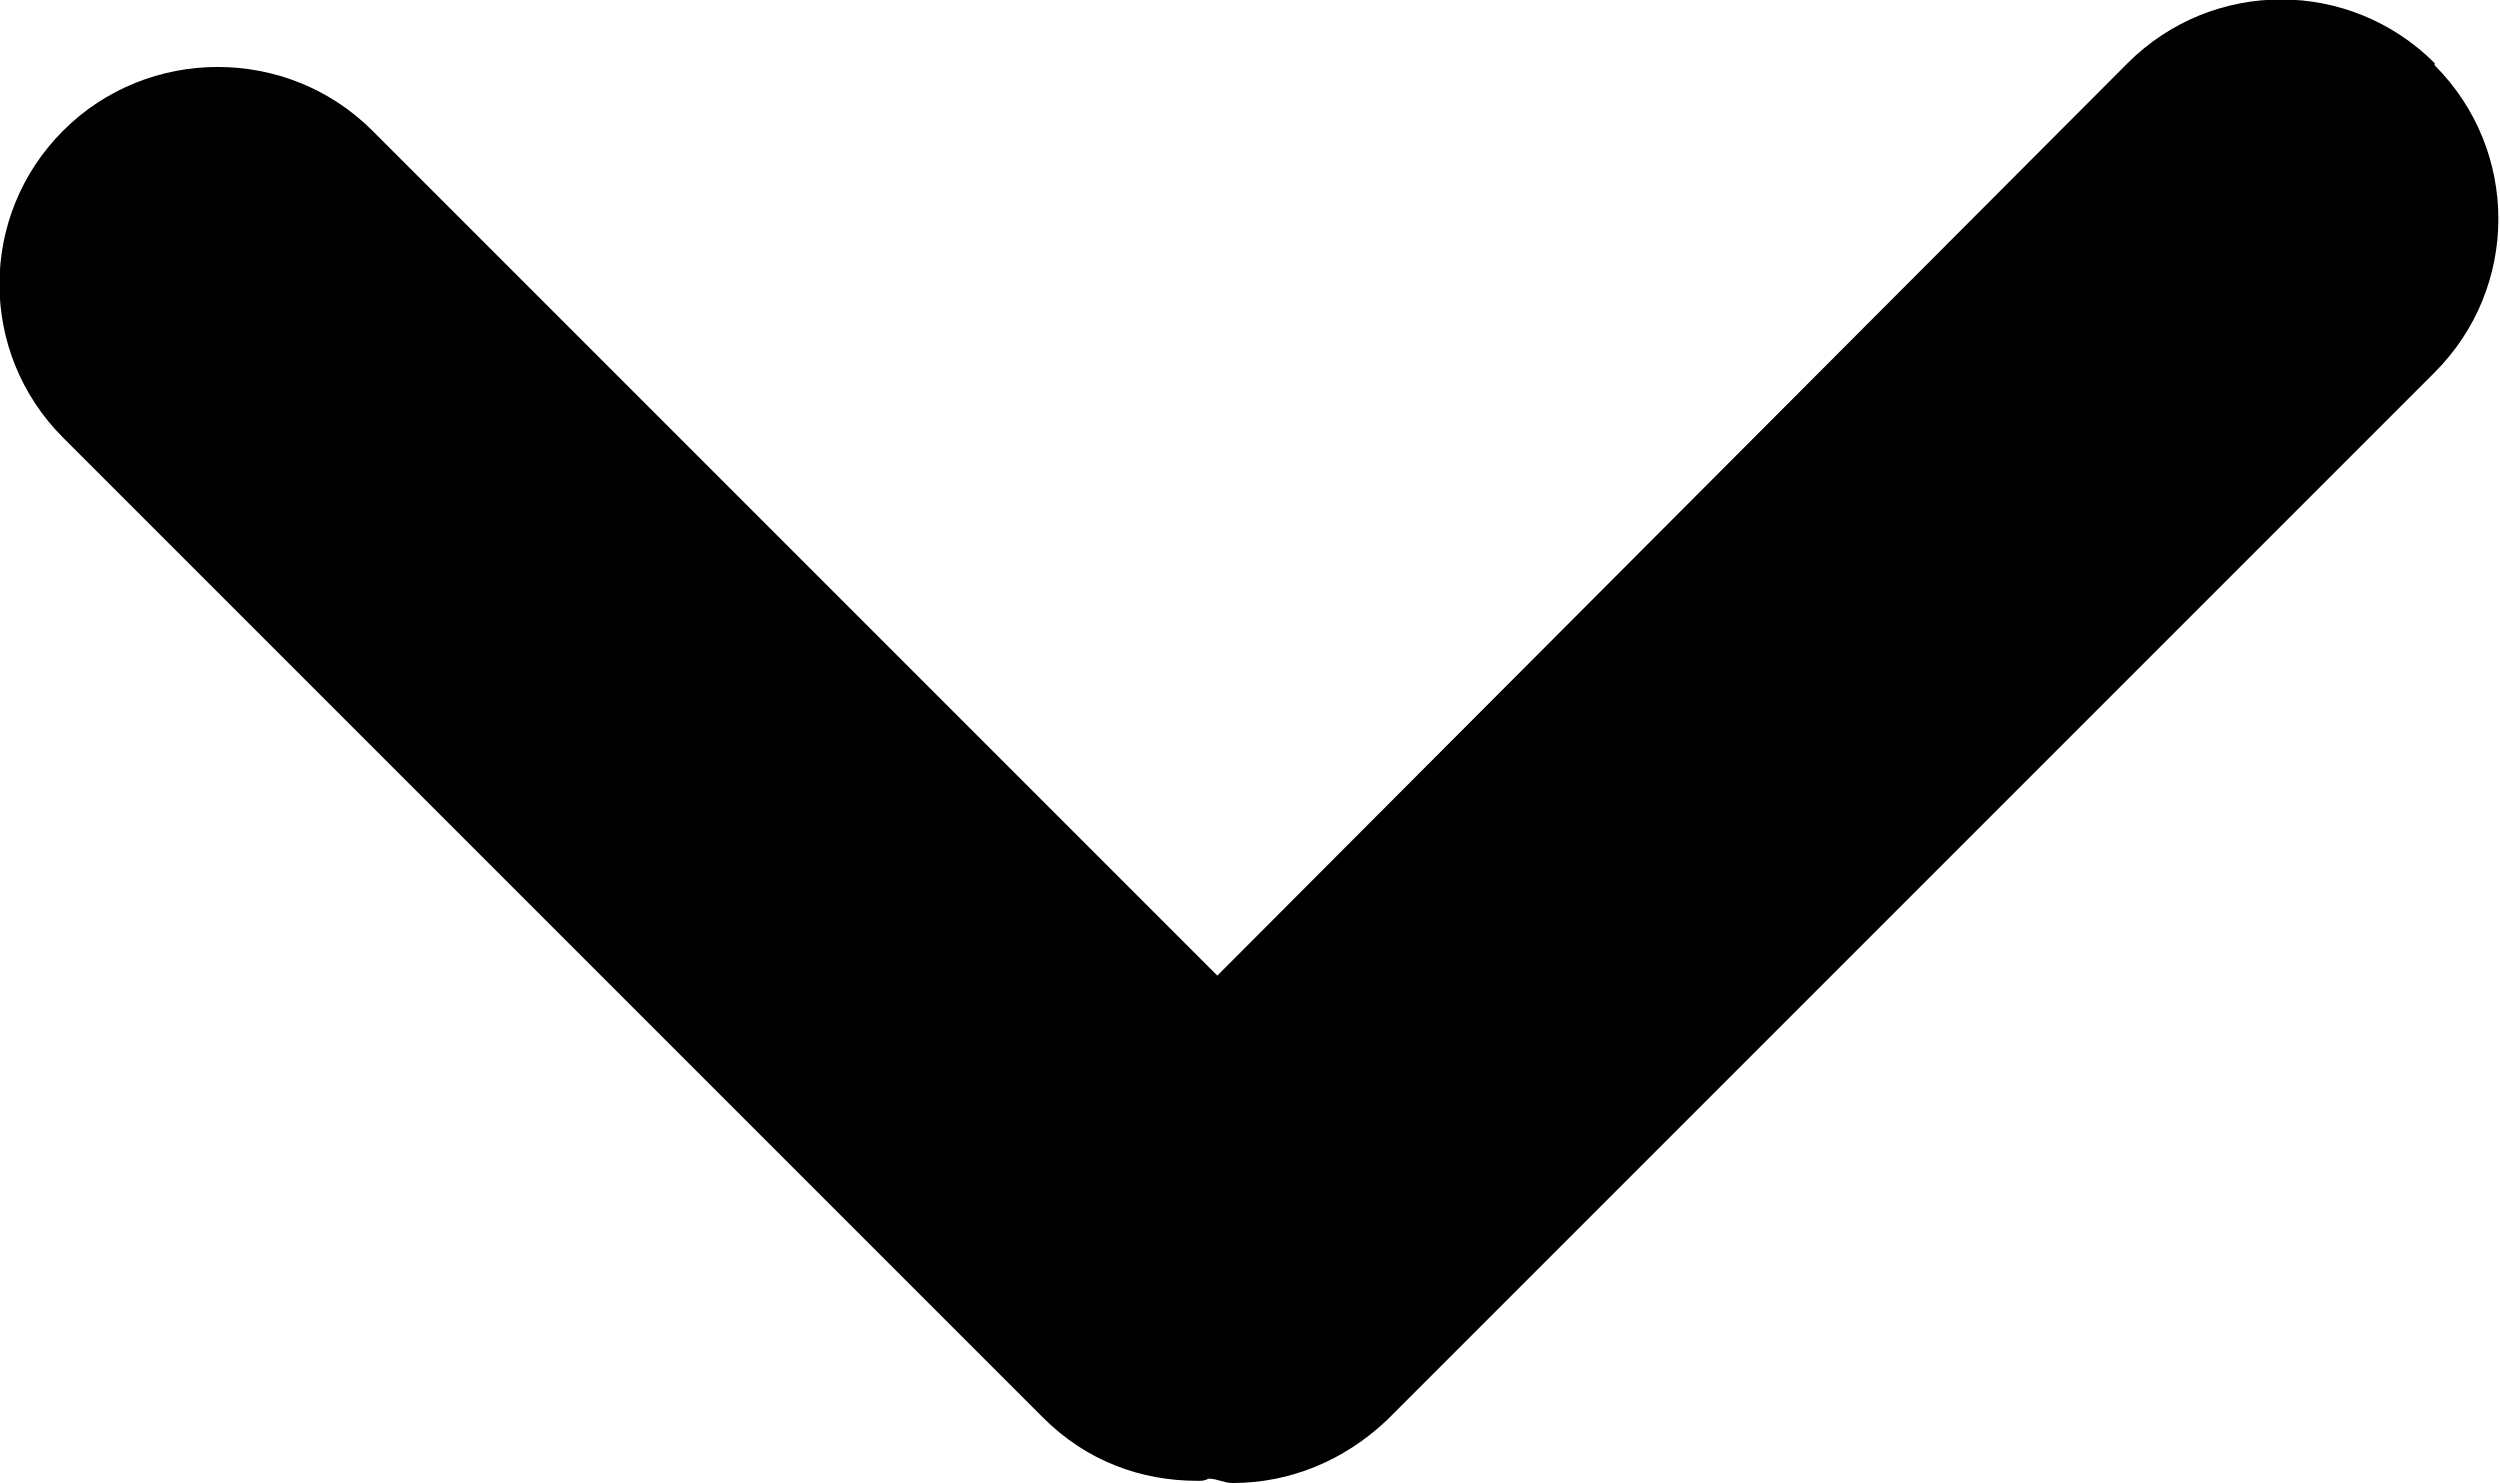
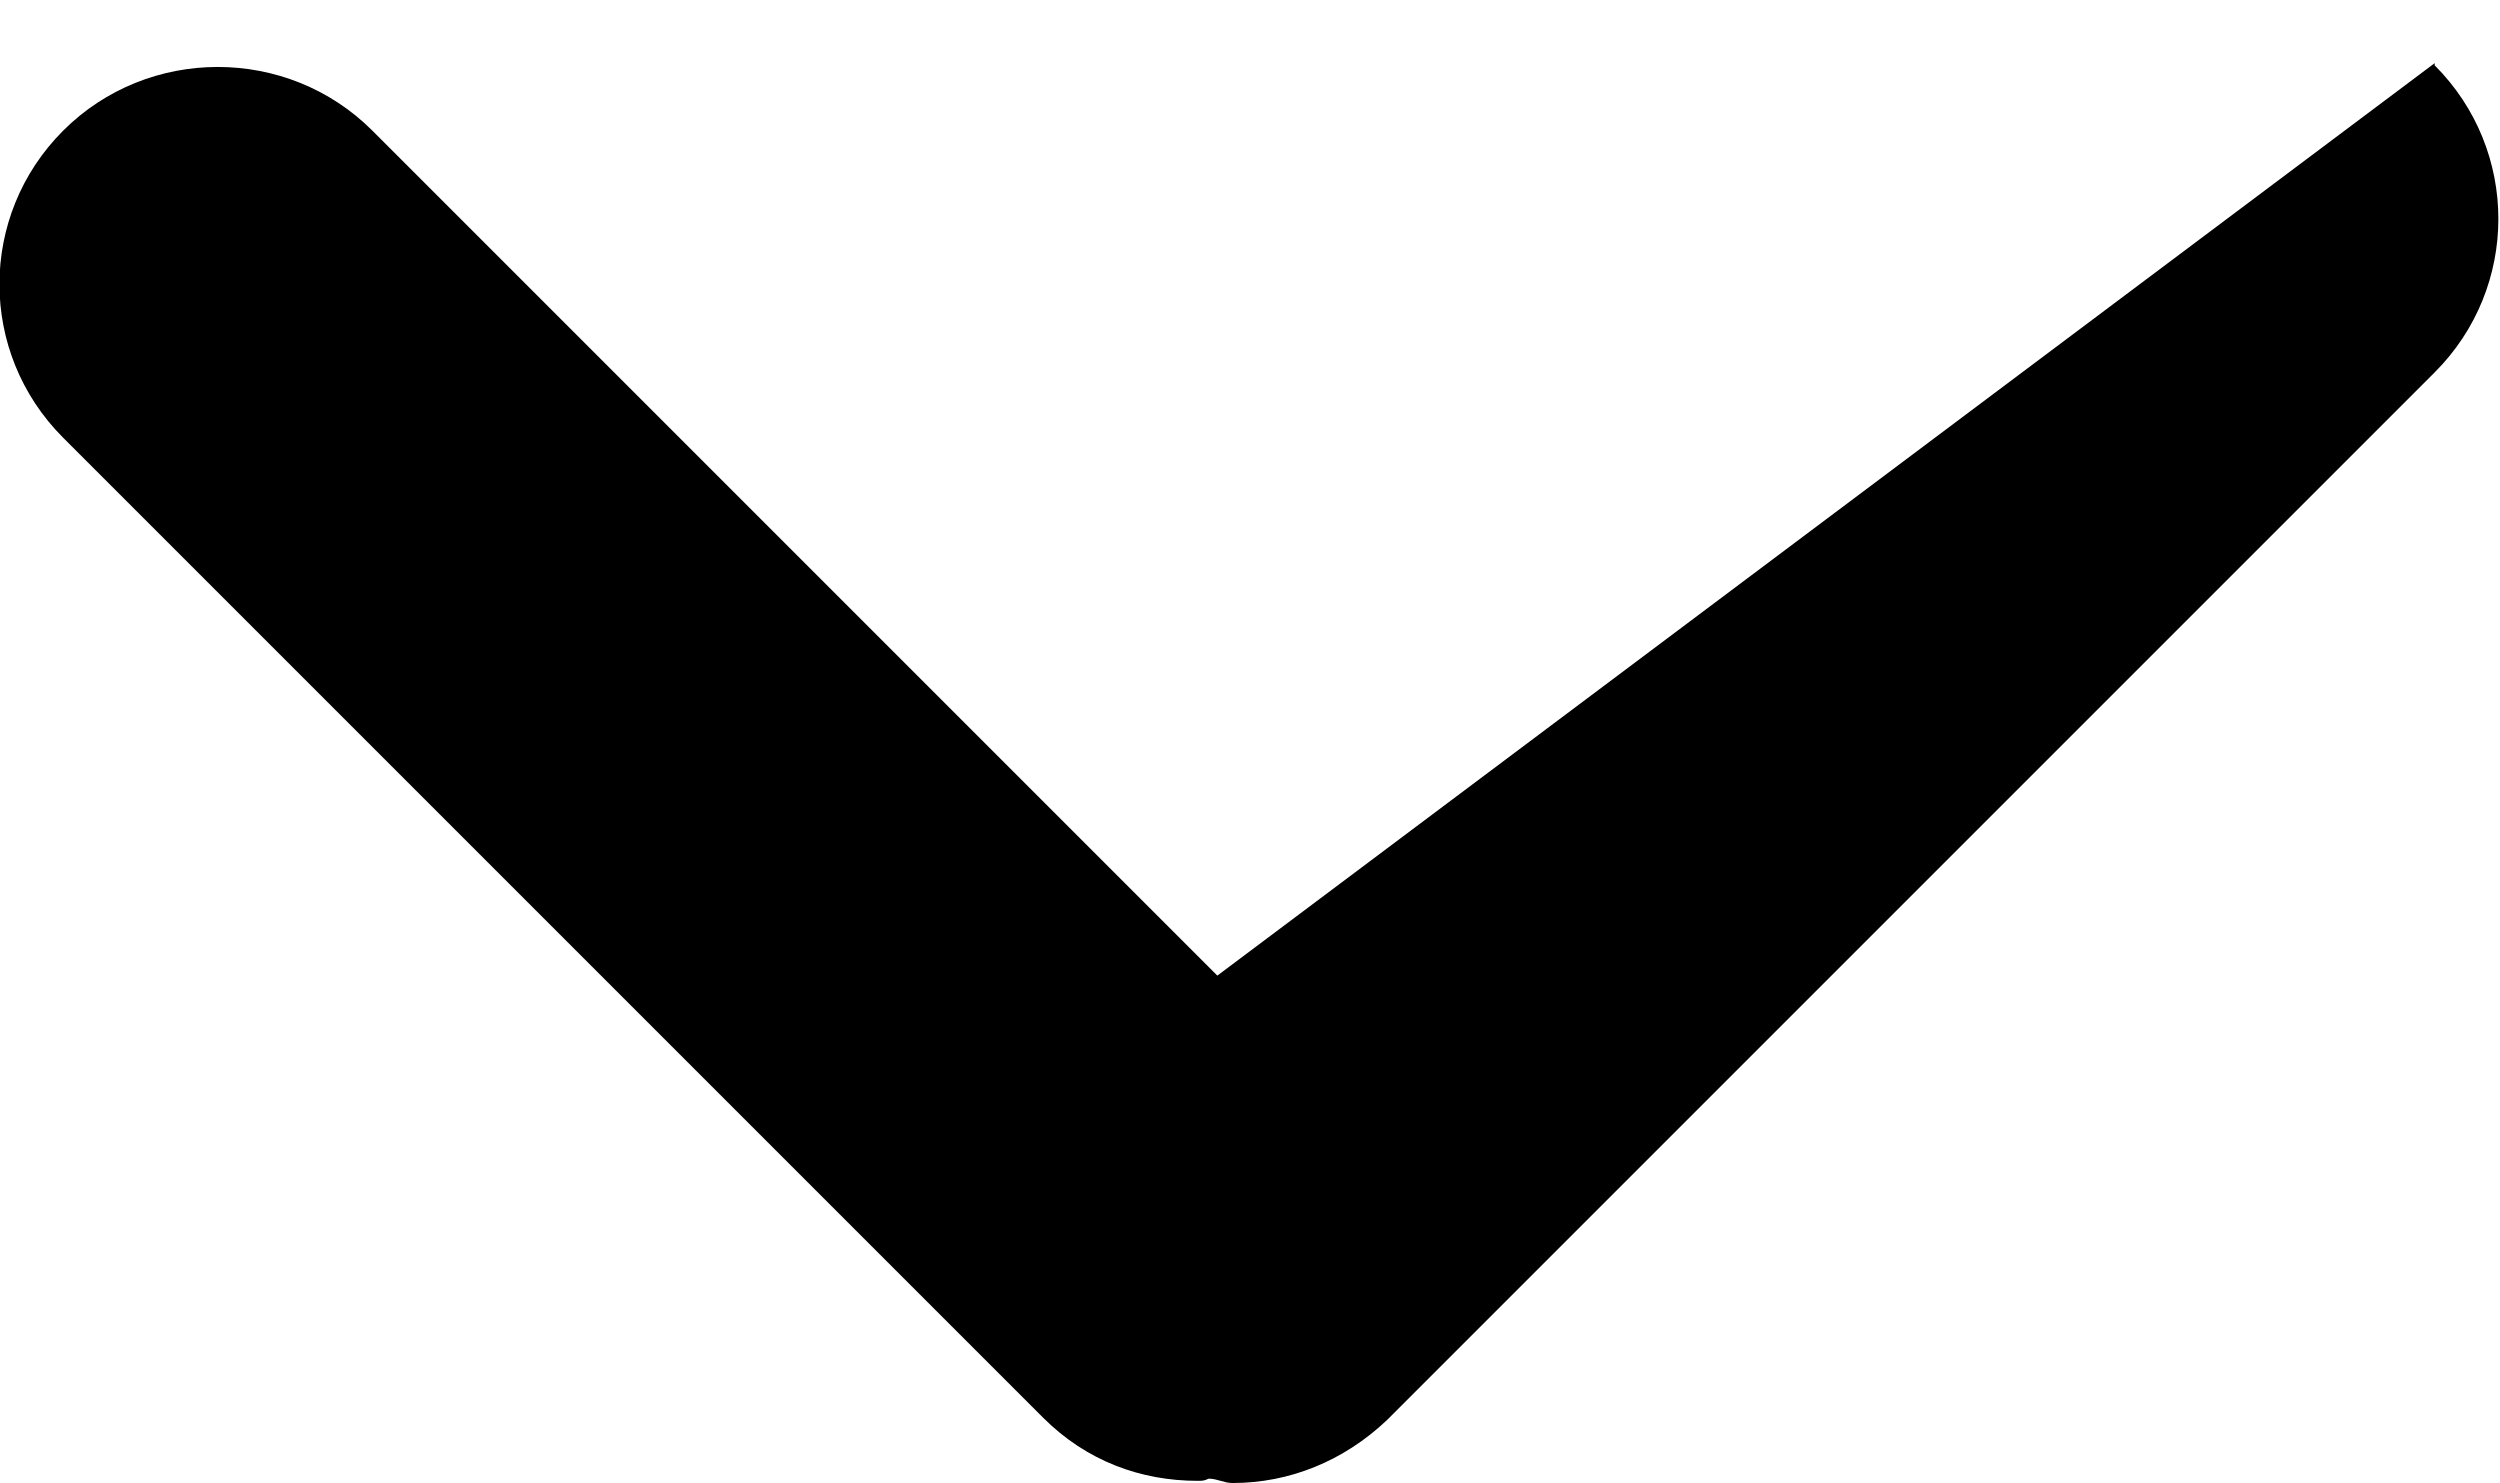
<svg xmlns="http://www.w3.org/2000/svg" id="Ebene_1" viewBox="0 0 11.48 6.81">
-   <path d="M11.18,.29c-.39-.39-1.02-.39-1.41,0L5.59,4.48,1.71,.6C1.32,.21,.68,.21,.29,.6S-.1,1.62,.29,2.01L4.79,6.51c.2,.2,.45,.29,.71,.29,.02,0,.03,0,.05-.01,.04,0,.07,.02,.11,.02,.26,0,.51-.1,.71-.29L11.18,1.71c.39-.39,.39-1.02,0-1.41Z" />
+   <path d="M11.18,.29L5.59,4.48,1.71,.6C1.32,.21,.68,.21,.29,.6S-.1,1.62,.29,2.01L4.79,6.51c.2,.2,.45,.29,.71,.29,.02,0,.03,0,.05-.01,.04,0,.07,.02,.11,.02,.26,0,.51-.1,.71-.29L11.18,1.71c.39-.39,.39-1.02,0-1.41Z" />
</svg>